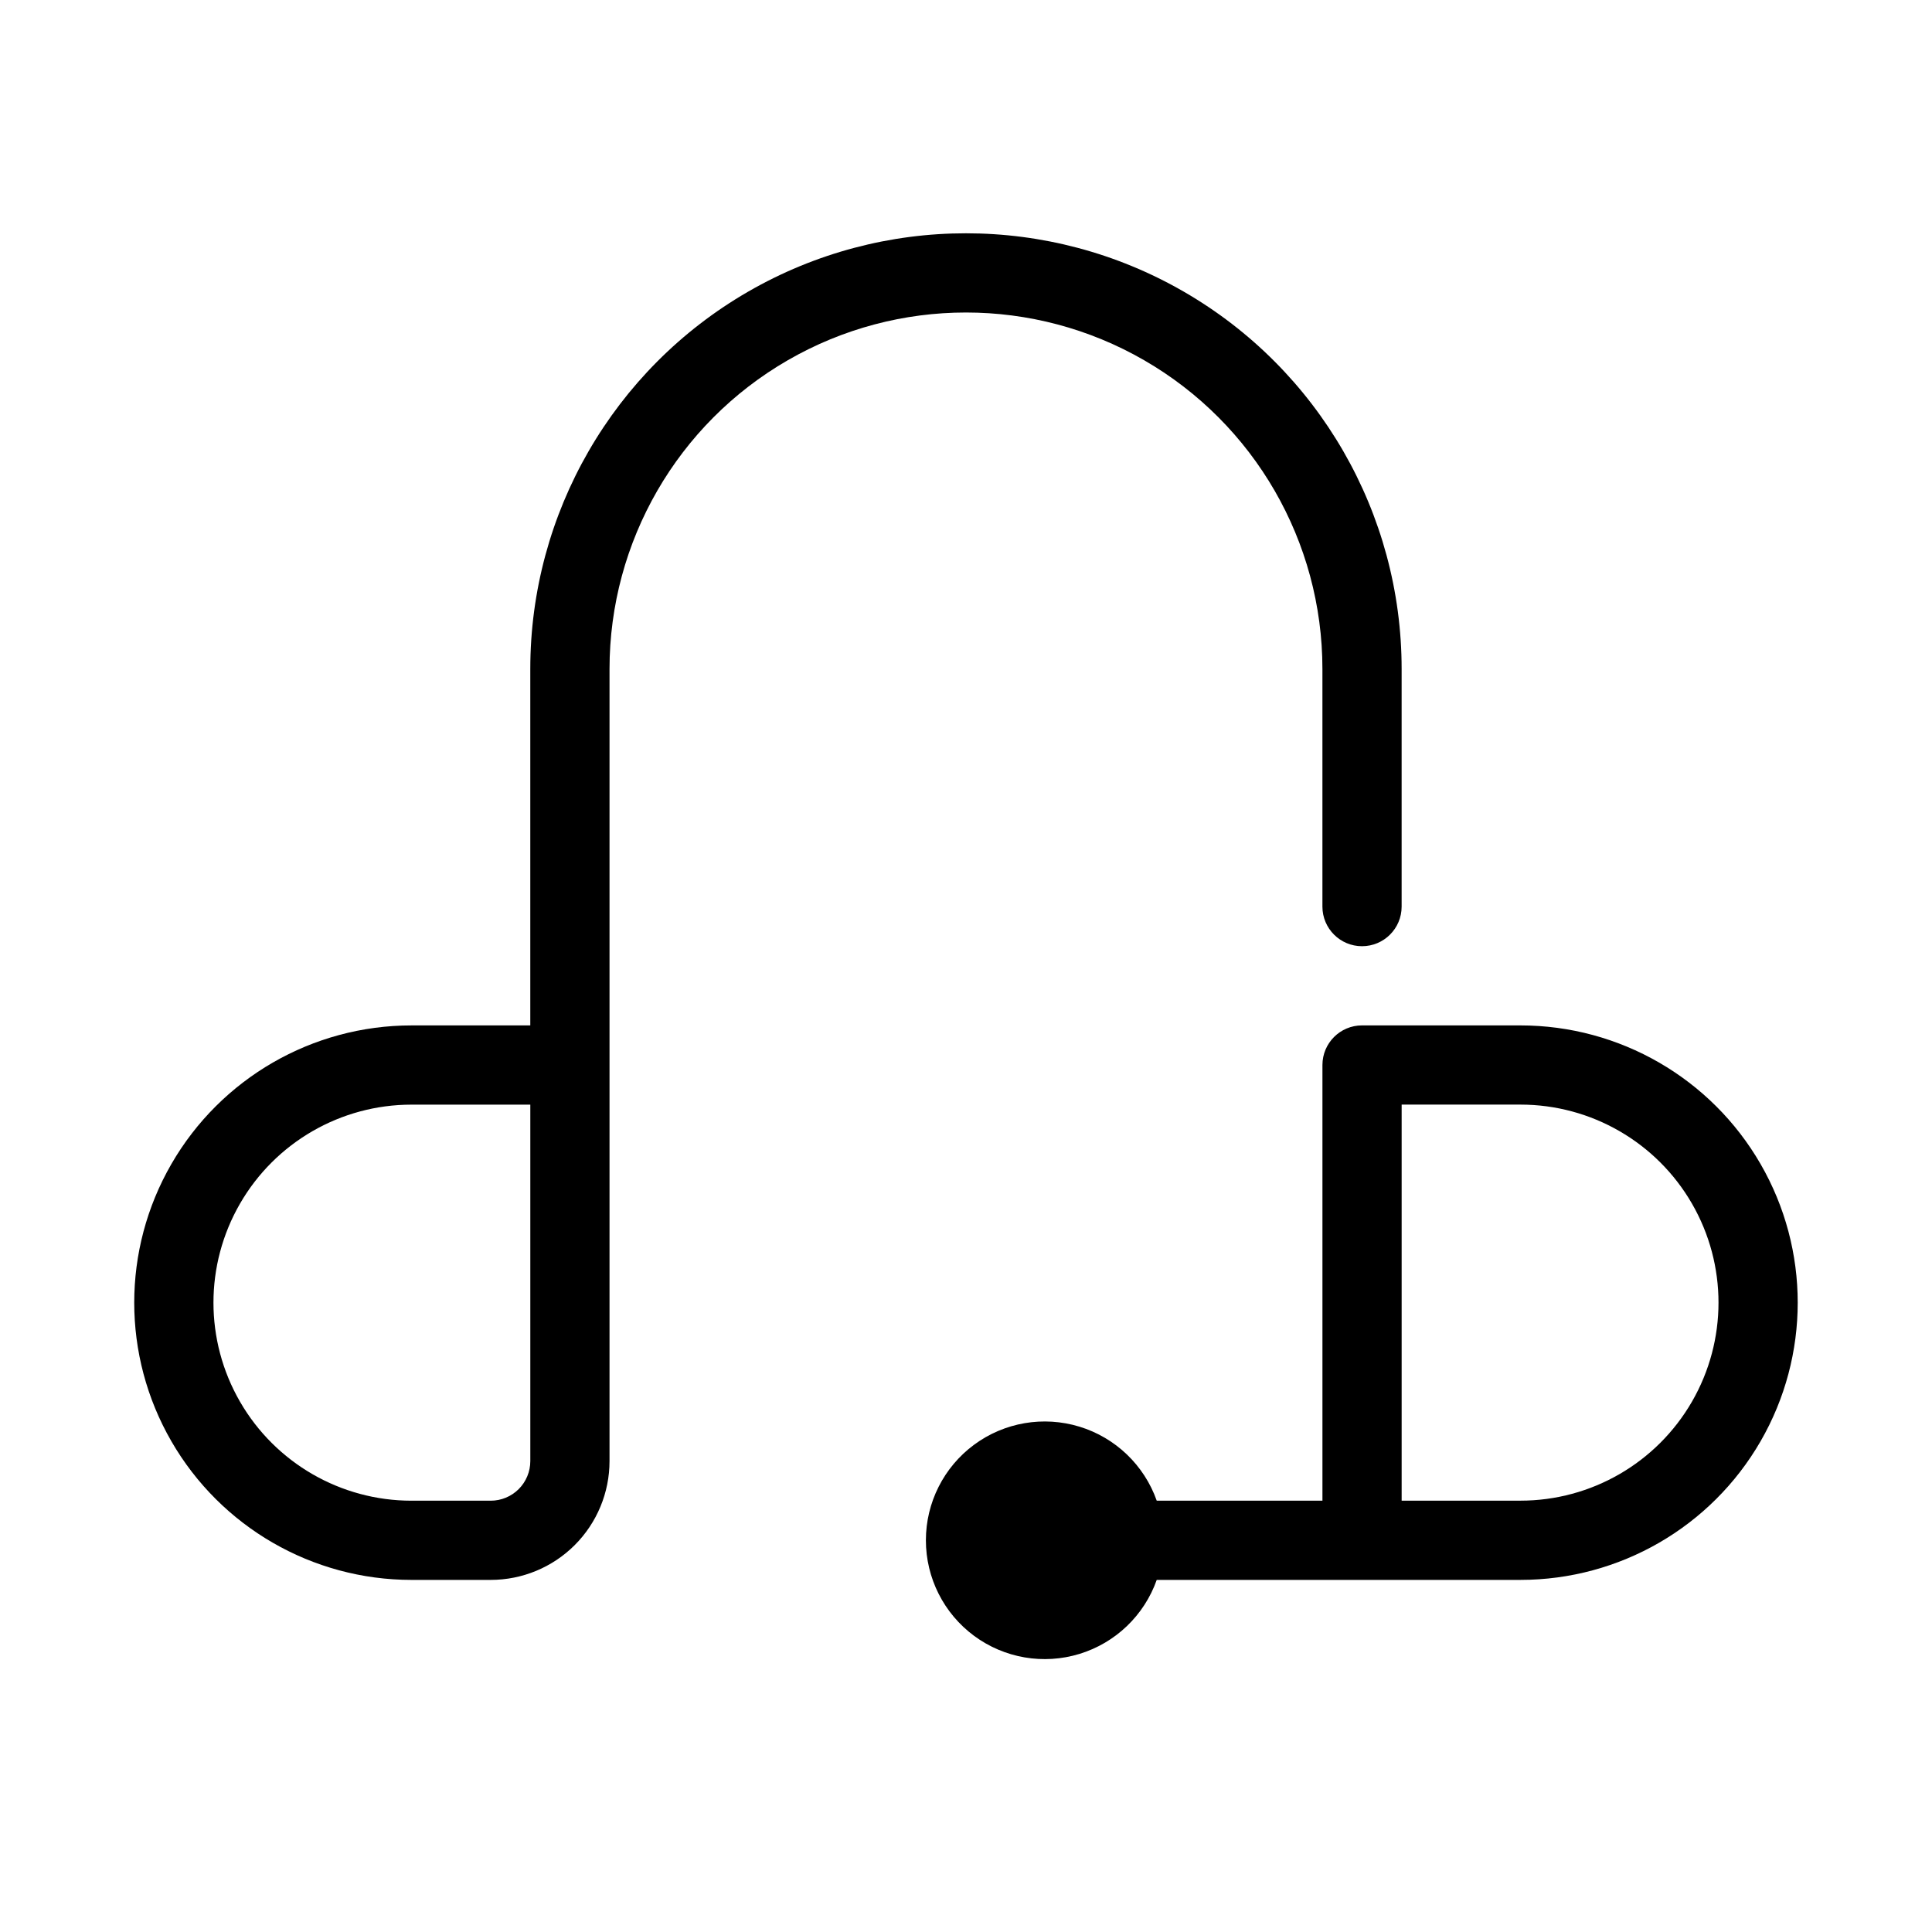
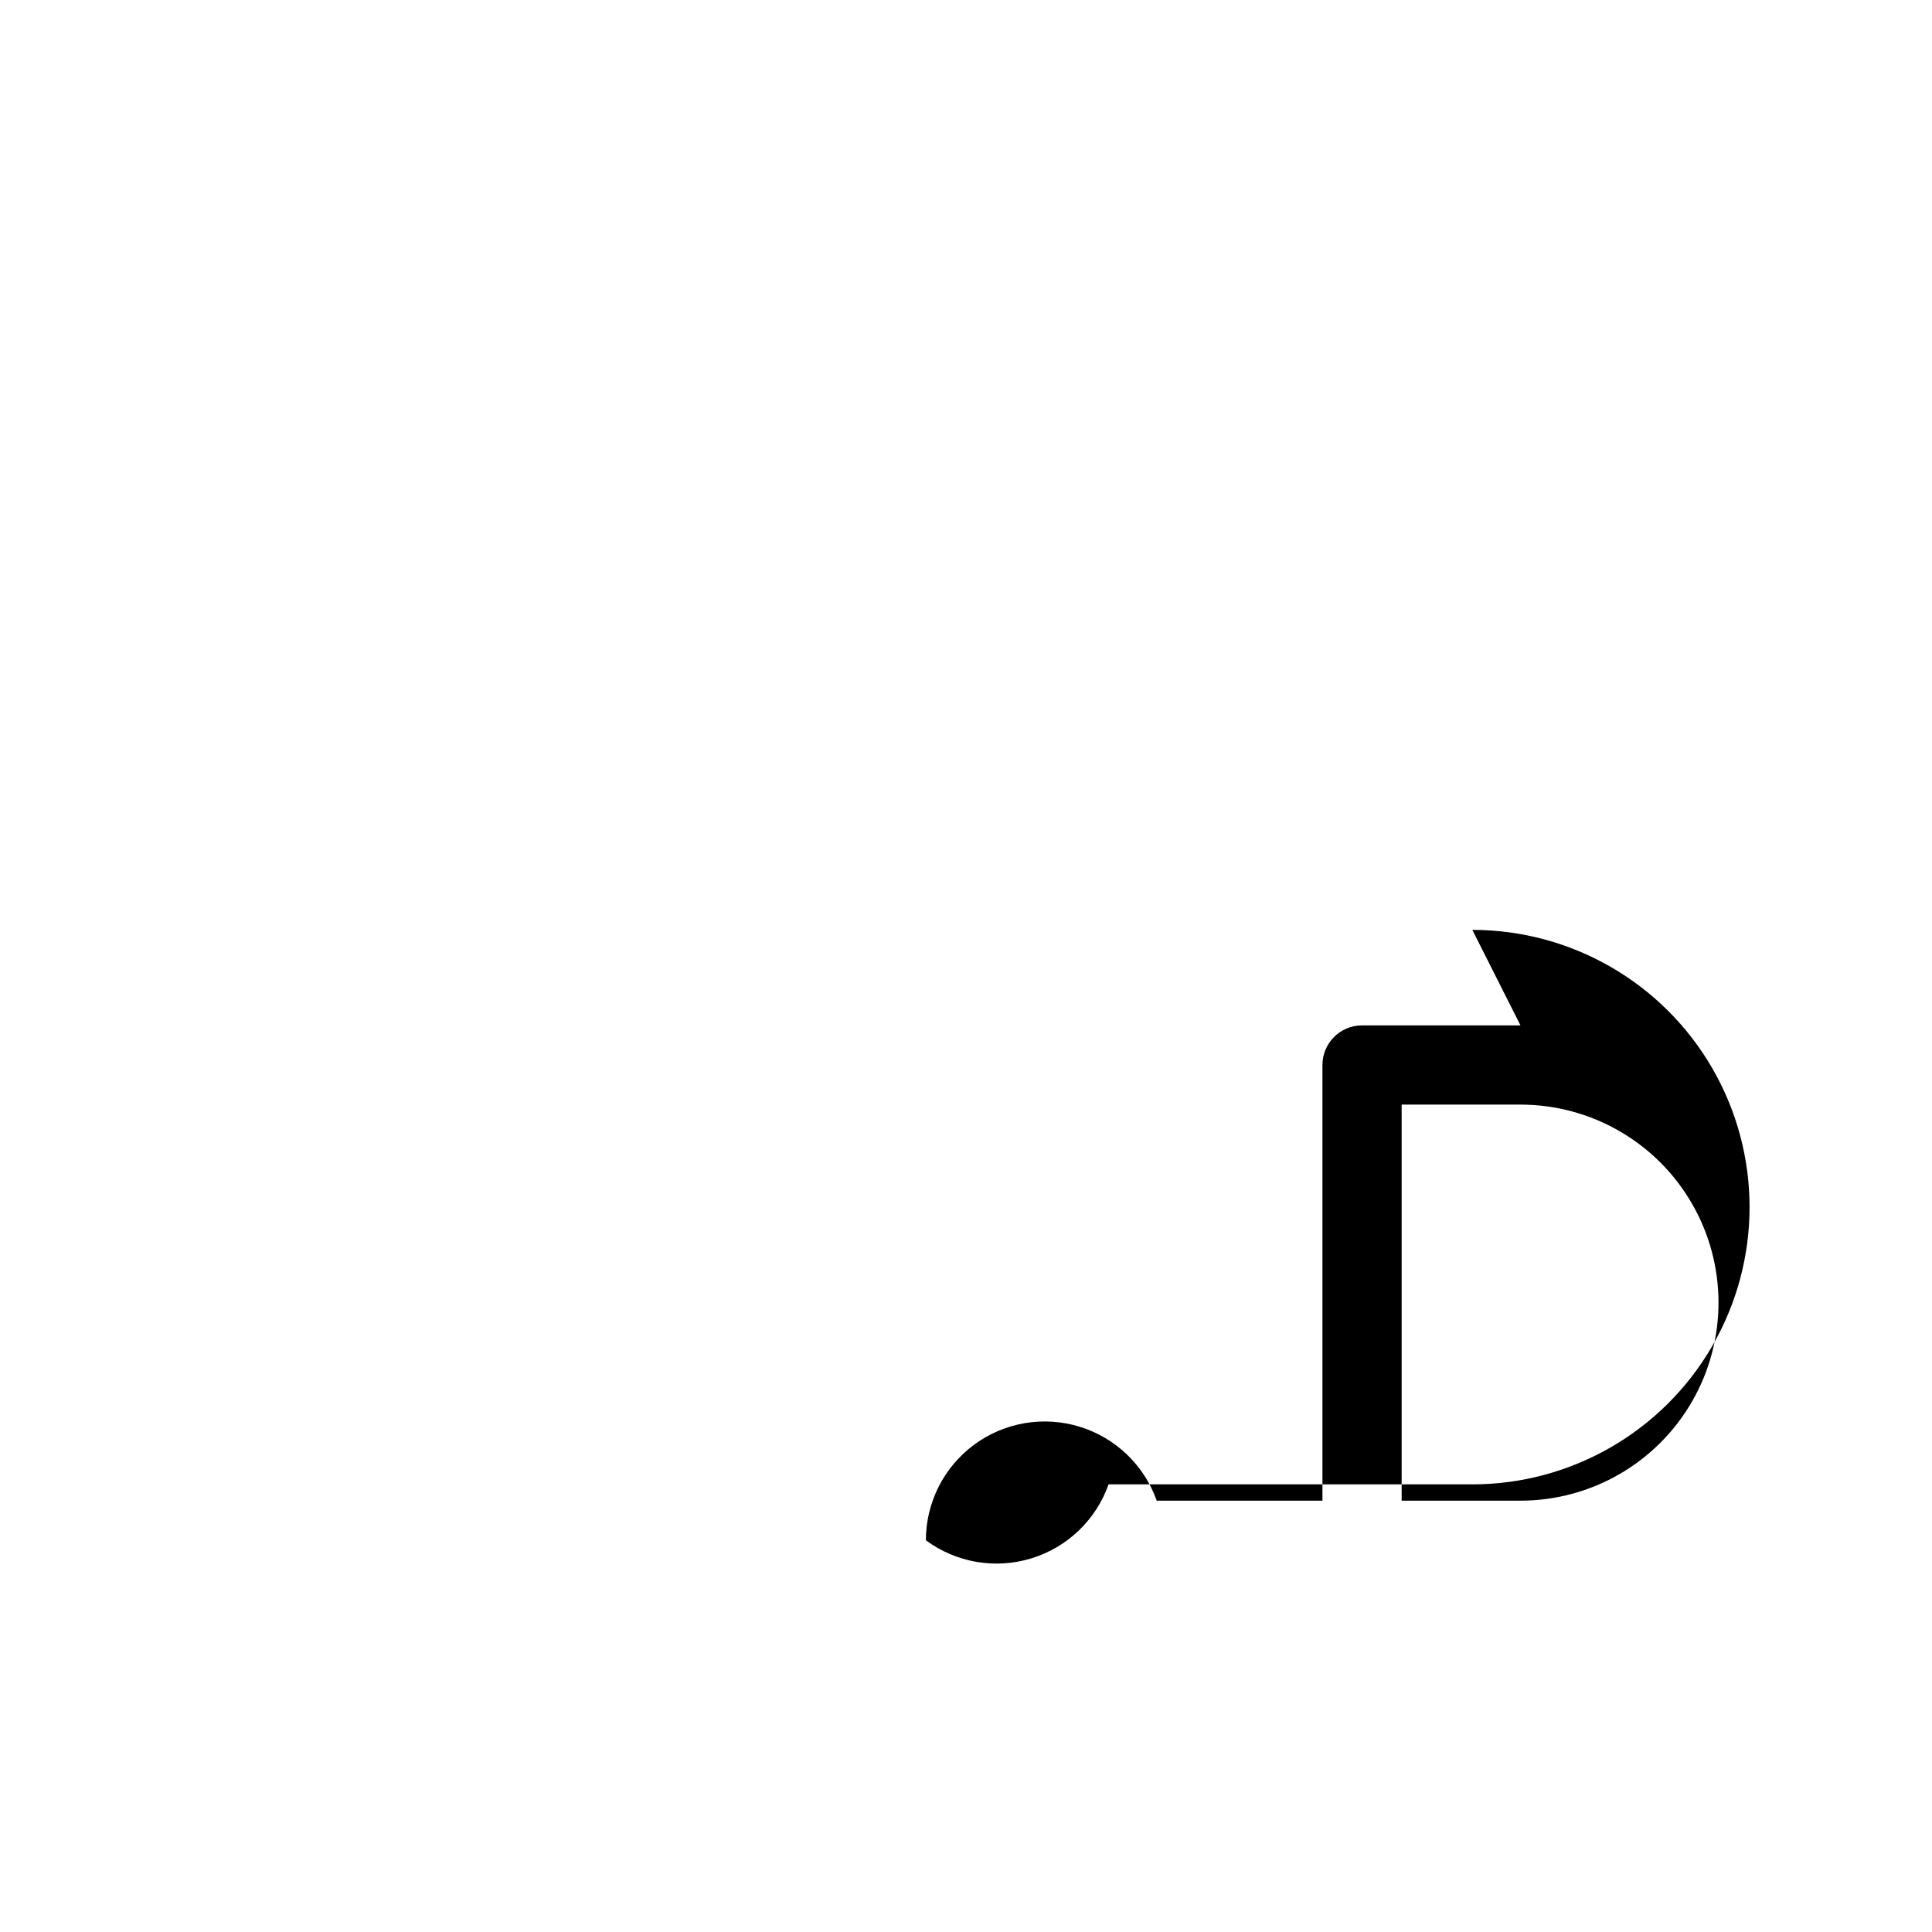
<svg xmlns="http://www.w3.org/2000/svg" fill="#000000" width="800px" height="800px" version="1.1" viewBox="144 144 512 512">
  <g>
-     <path d="m253.05 562.69h20.992c8.352 0 16.359-3.316 22.266-9.223 5.902-5.906 9.223-13.914 9.223-22.266v-209.92c0-33.746 18.004-64.934 47.23-81.809s65.238-16.875 94.465 0c29.227 16.875 47.23 48.062 47.23 81.809v62.977c0 5.797 4.699 10.496 10.496 10.496s10.496-4.699 10.496-10.496v-62.977c0-41.246-22.004-79.363-57.727-99.988-35.723-20.625-79.734-20.625-115.46 0-35.723 20.625-57.727 58.742-57.727 99.988v94.465h-31.488c-26.25 0-50.504 14.004-63.629 36.738-13.125 22.73-13.125 50.738 0 73.469 13.125 22.734 37.379 36.738 63.629 36.738zm0-125.95h31.488v94.465c0 2.785-1.105 5.453-3.074 7.422s-4.641 3.074-7.422 3.074h-20.992c-18.75 0-36.074-10.004-45.449-26.242-9.375-16.234-9.375-36.242 0-52.477 9.375-16.238 26.699-26.242 45.449-26.242z" />
-     <path d="m546.94 415.74h-41.984c-5.797 0-10.496 4.699-10.496 10.496v115.46h-43.914c-3.328-9.414-10.922-16.691-20.469-19.613-9.551-2.922-19.918-1.145-27.945 4.793-8.027 5.938-12.762 15.332-12.762 25.316s4.734 19.375 12.762 25.316c8.027 5.938 18.395 7.715 27.945 4.793 9.547-2.922 17.141-10.199 20.469-19.613h96.395c26.25 0 50.504-14.004 63.629-36.738 13.125-22.73 13.125-50.738 0-73.469-13.125-22.734-37.379-36.738-63.629-36.738zm0 125.95h-31.488v-104.96h31.488c18.75 0 36.074 10.004 45.449 26.242 9.375 16.234 9.375 36.242 0 52.477-9.375 16.238-26.699 26.242-45.449 26.242z" />
+     <path d="m546.94 415.74h-41.984c-5.797 0-10.496 4.699-10.496 10.496v115.46h-43.914c-3.328-9.414-10.922-16.691-20.469-19.613-9.551-2.922-19.918-1.145-27.945 4.793-8.027 5.938-12.762 15.332-12.762 25.316c8.027 5.938 18.395 7.715 27.945 4.793 9.547-2.922 17.141-10.199 20.469-19.613h96.395c26.25 0 50.504-14.004 63.629-36.738 13.125-22.73 13.125-50.738 0-73.469-13.125-22.734-37.379-36.738-63.629-36.738zm0 125.95h-31.488v-104.96h31.488c18.75 0 36.074 10.004 45.449 26.242 9.375 16.234 9.375 36.242 0 52.477-9.375 16.238-26.699 26.242-45.449 26.242z" />
  </g>
</svg>